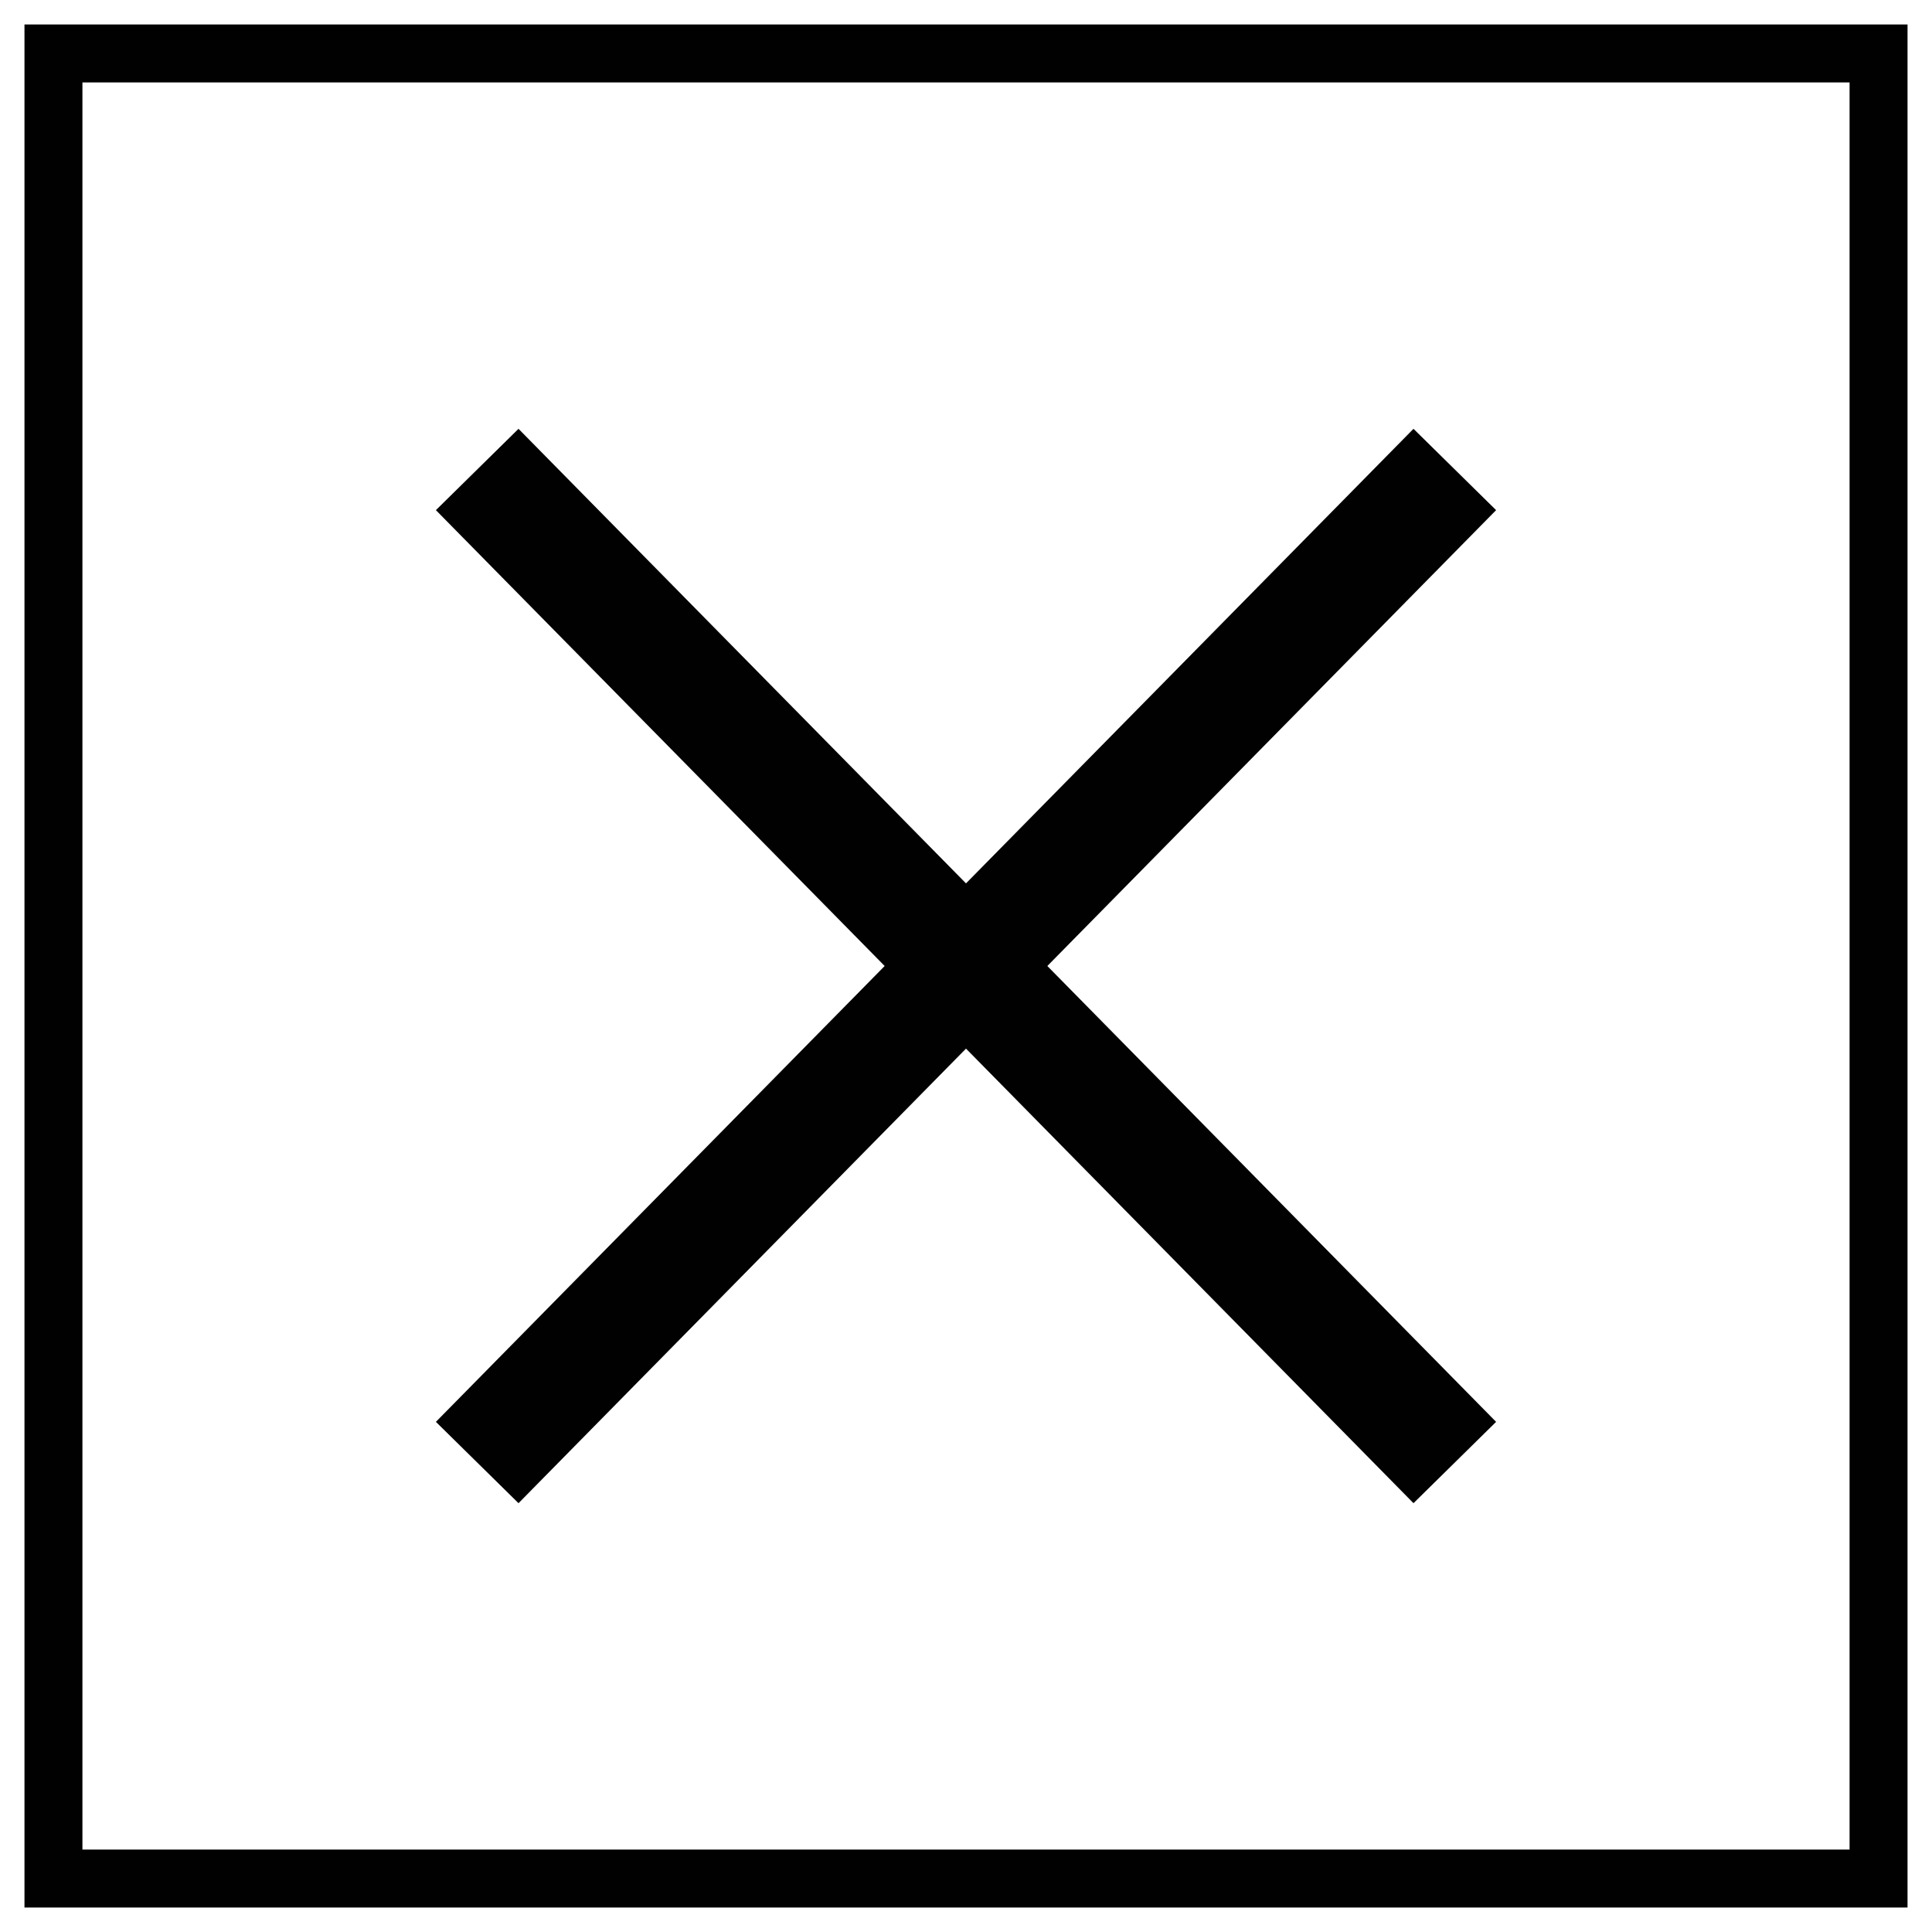
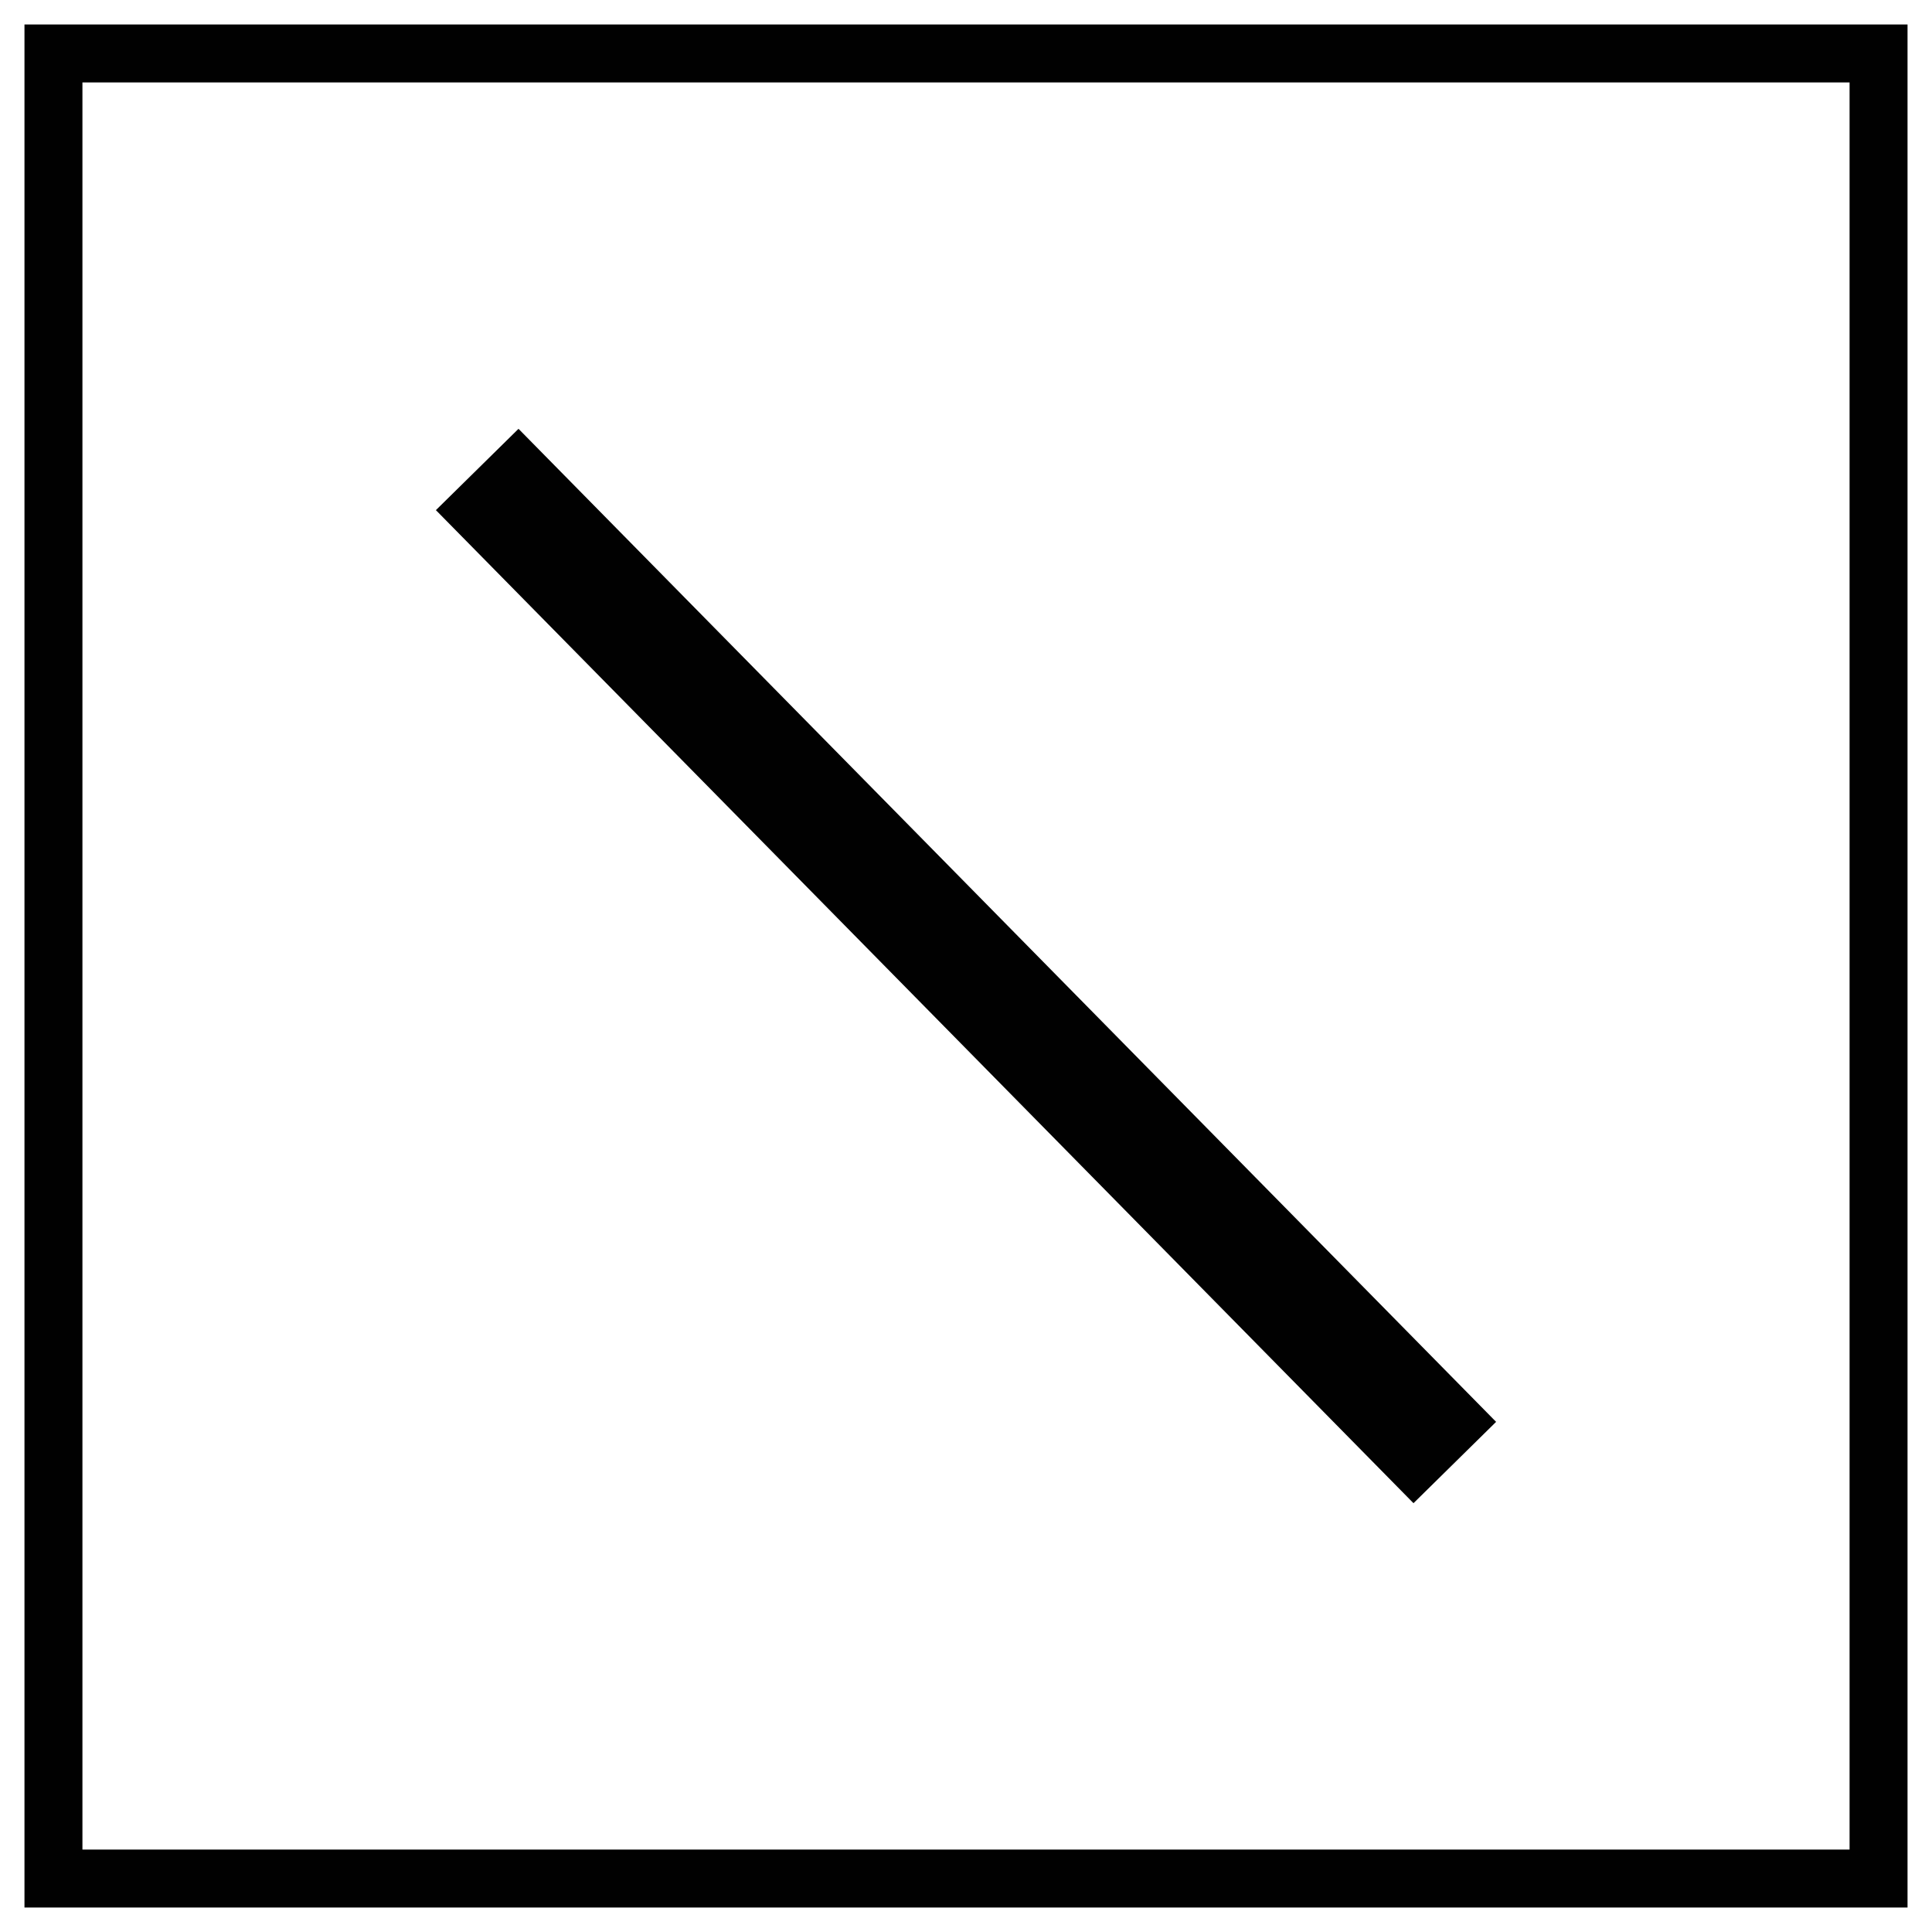
<svg xmlns="http://www.w3.org/2000/svg" version="1.1" id="Layer_1" x="0px" y="0px" viewBox="0 0 300 300" style="enable-background:new 0 0 300 300;" xml:space="preserve">
  <style type="text/css">
	.st0{fill:#010101;}
	.st1{fill:#060507;}
	.st2{fill:none;stroke:#010101;stroke-width:18;stroke-miterlimit:10;}
	.st3{fill:none;stroke:#010101;stroke-width:9;stroke-miterlimit:10;}
</style>
  <g>
    <line class="st2" x1="74.1" y1="72.9" x2="225.9" y2="227.1" />
-     <line class="st2" x1="225.9" y1="72.9" x2="74.1" y2="227.1" />
  </g>
  <rect x="8.3" y="8.3" class="st3" width="283.4" height="283.4" />
</svg>